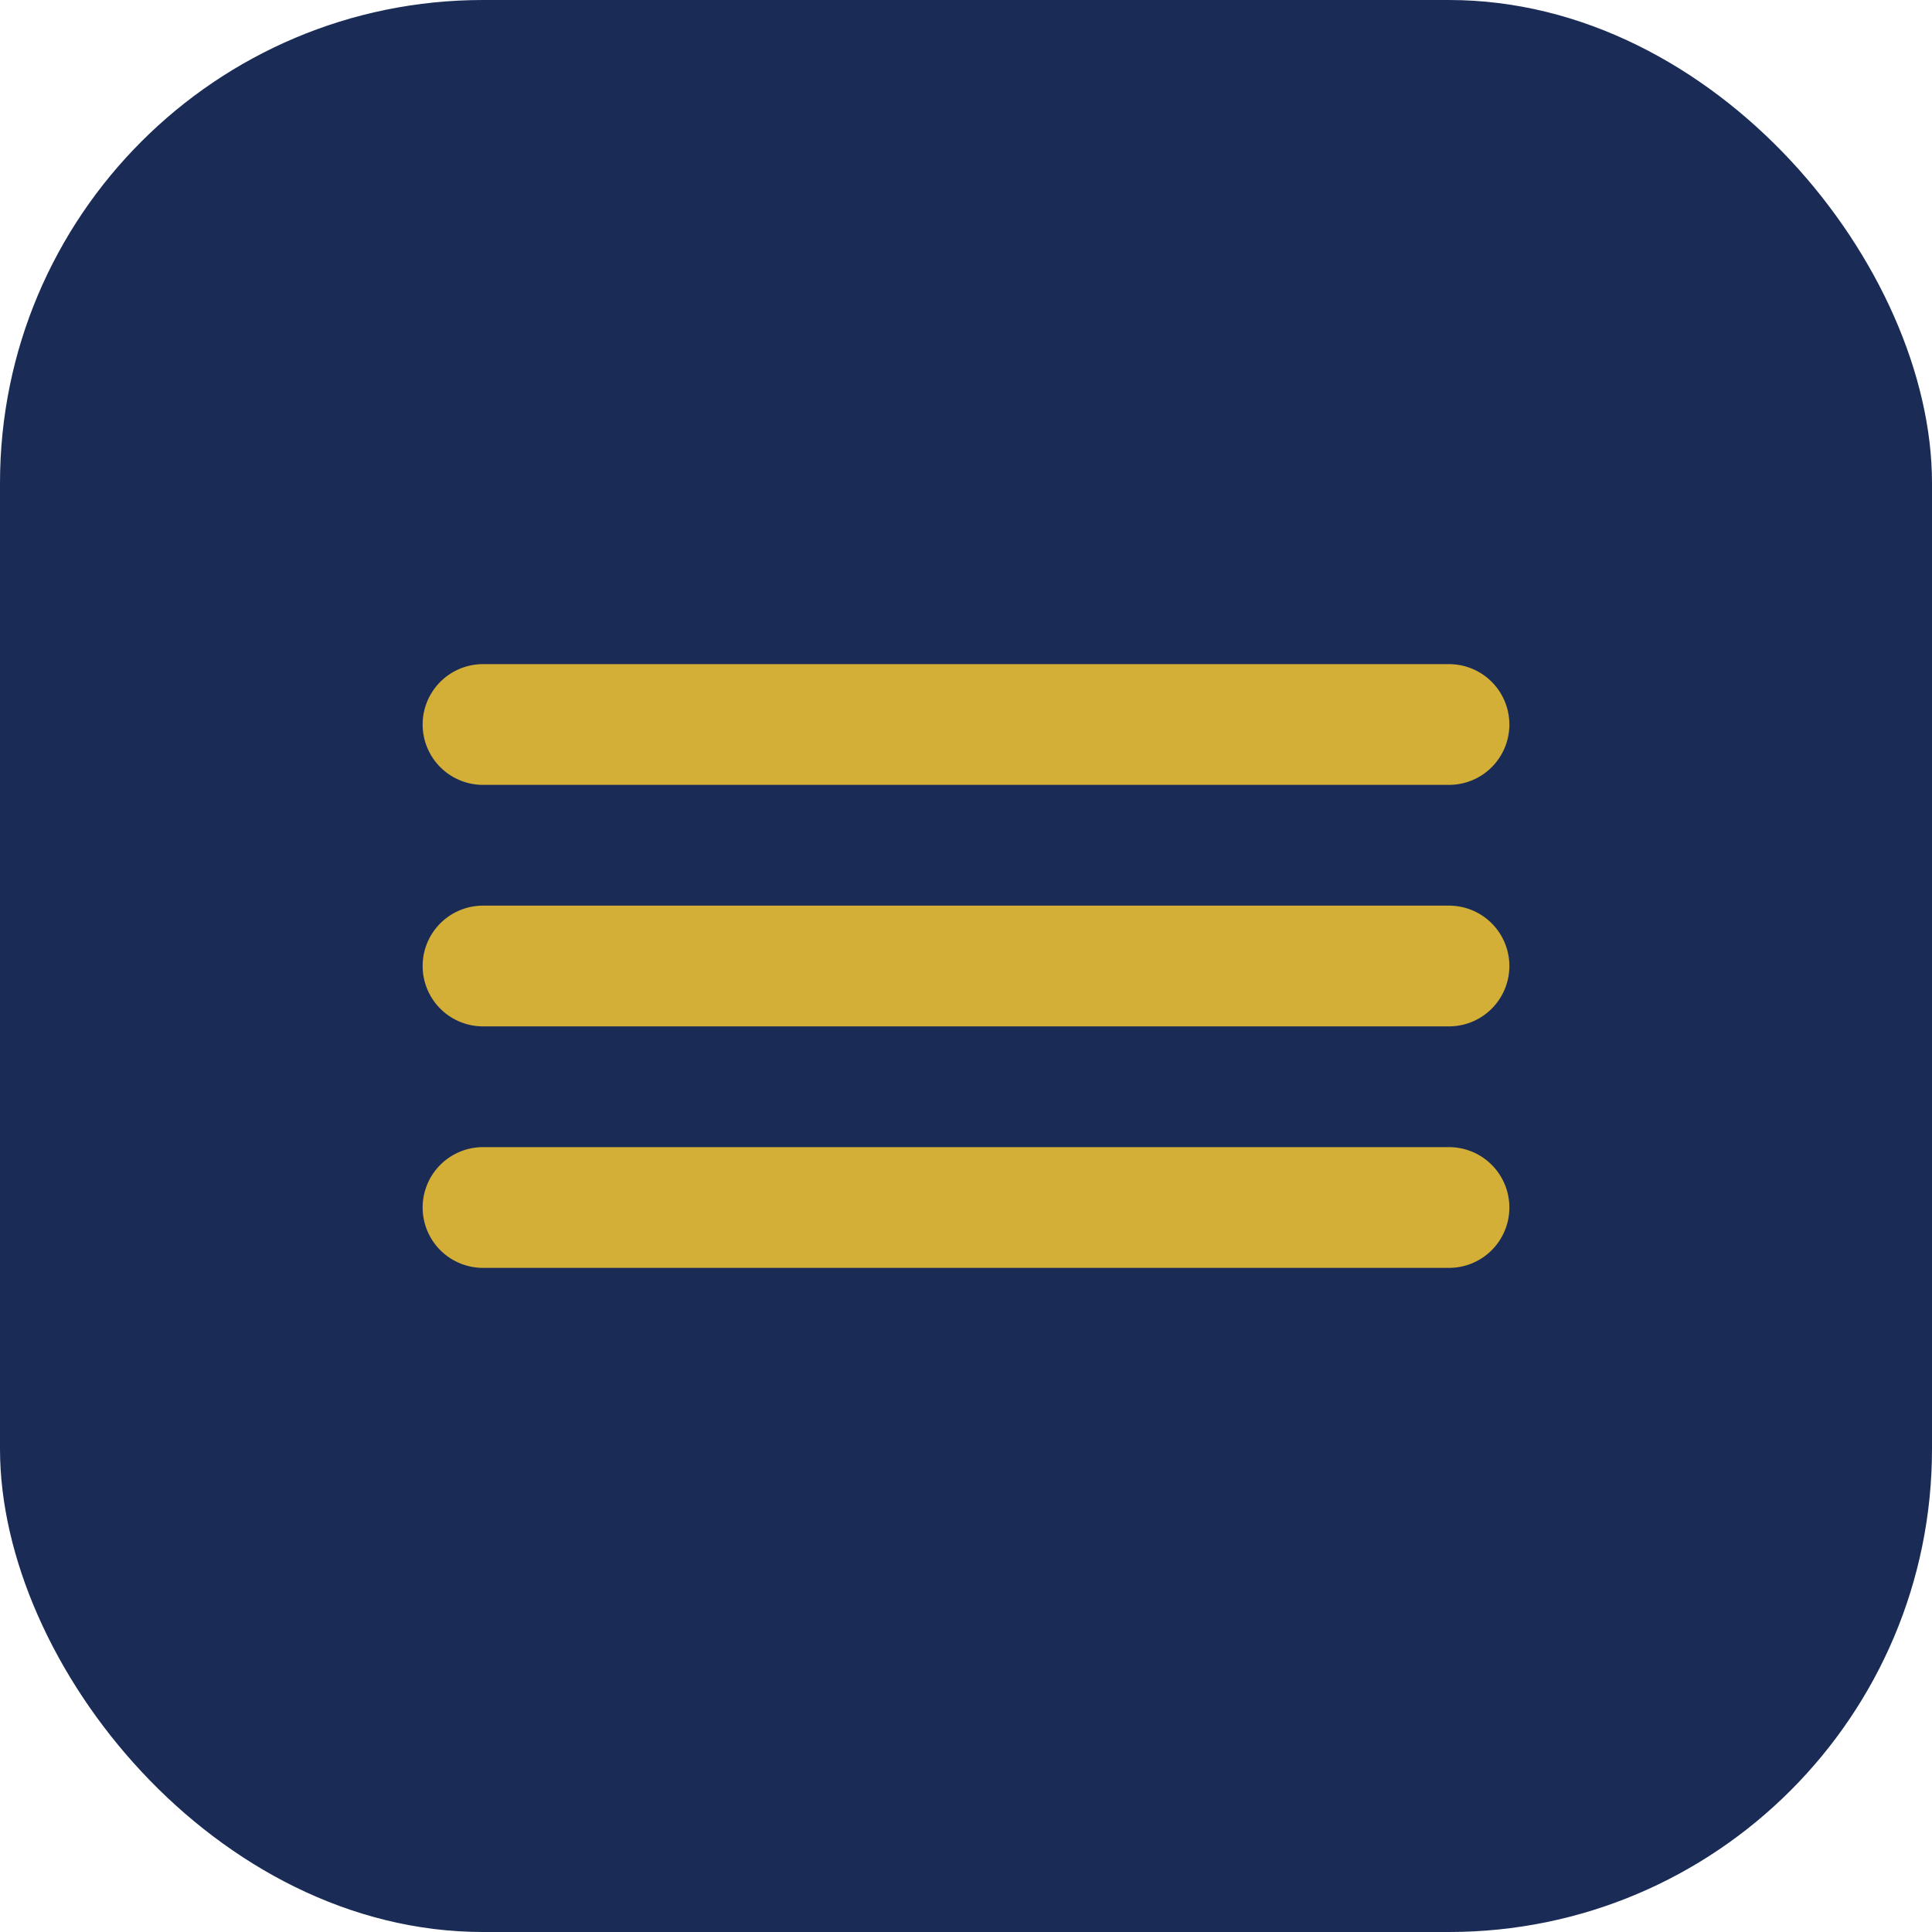
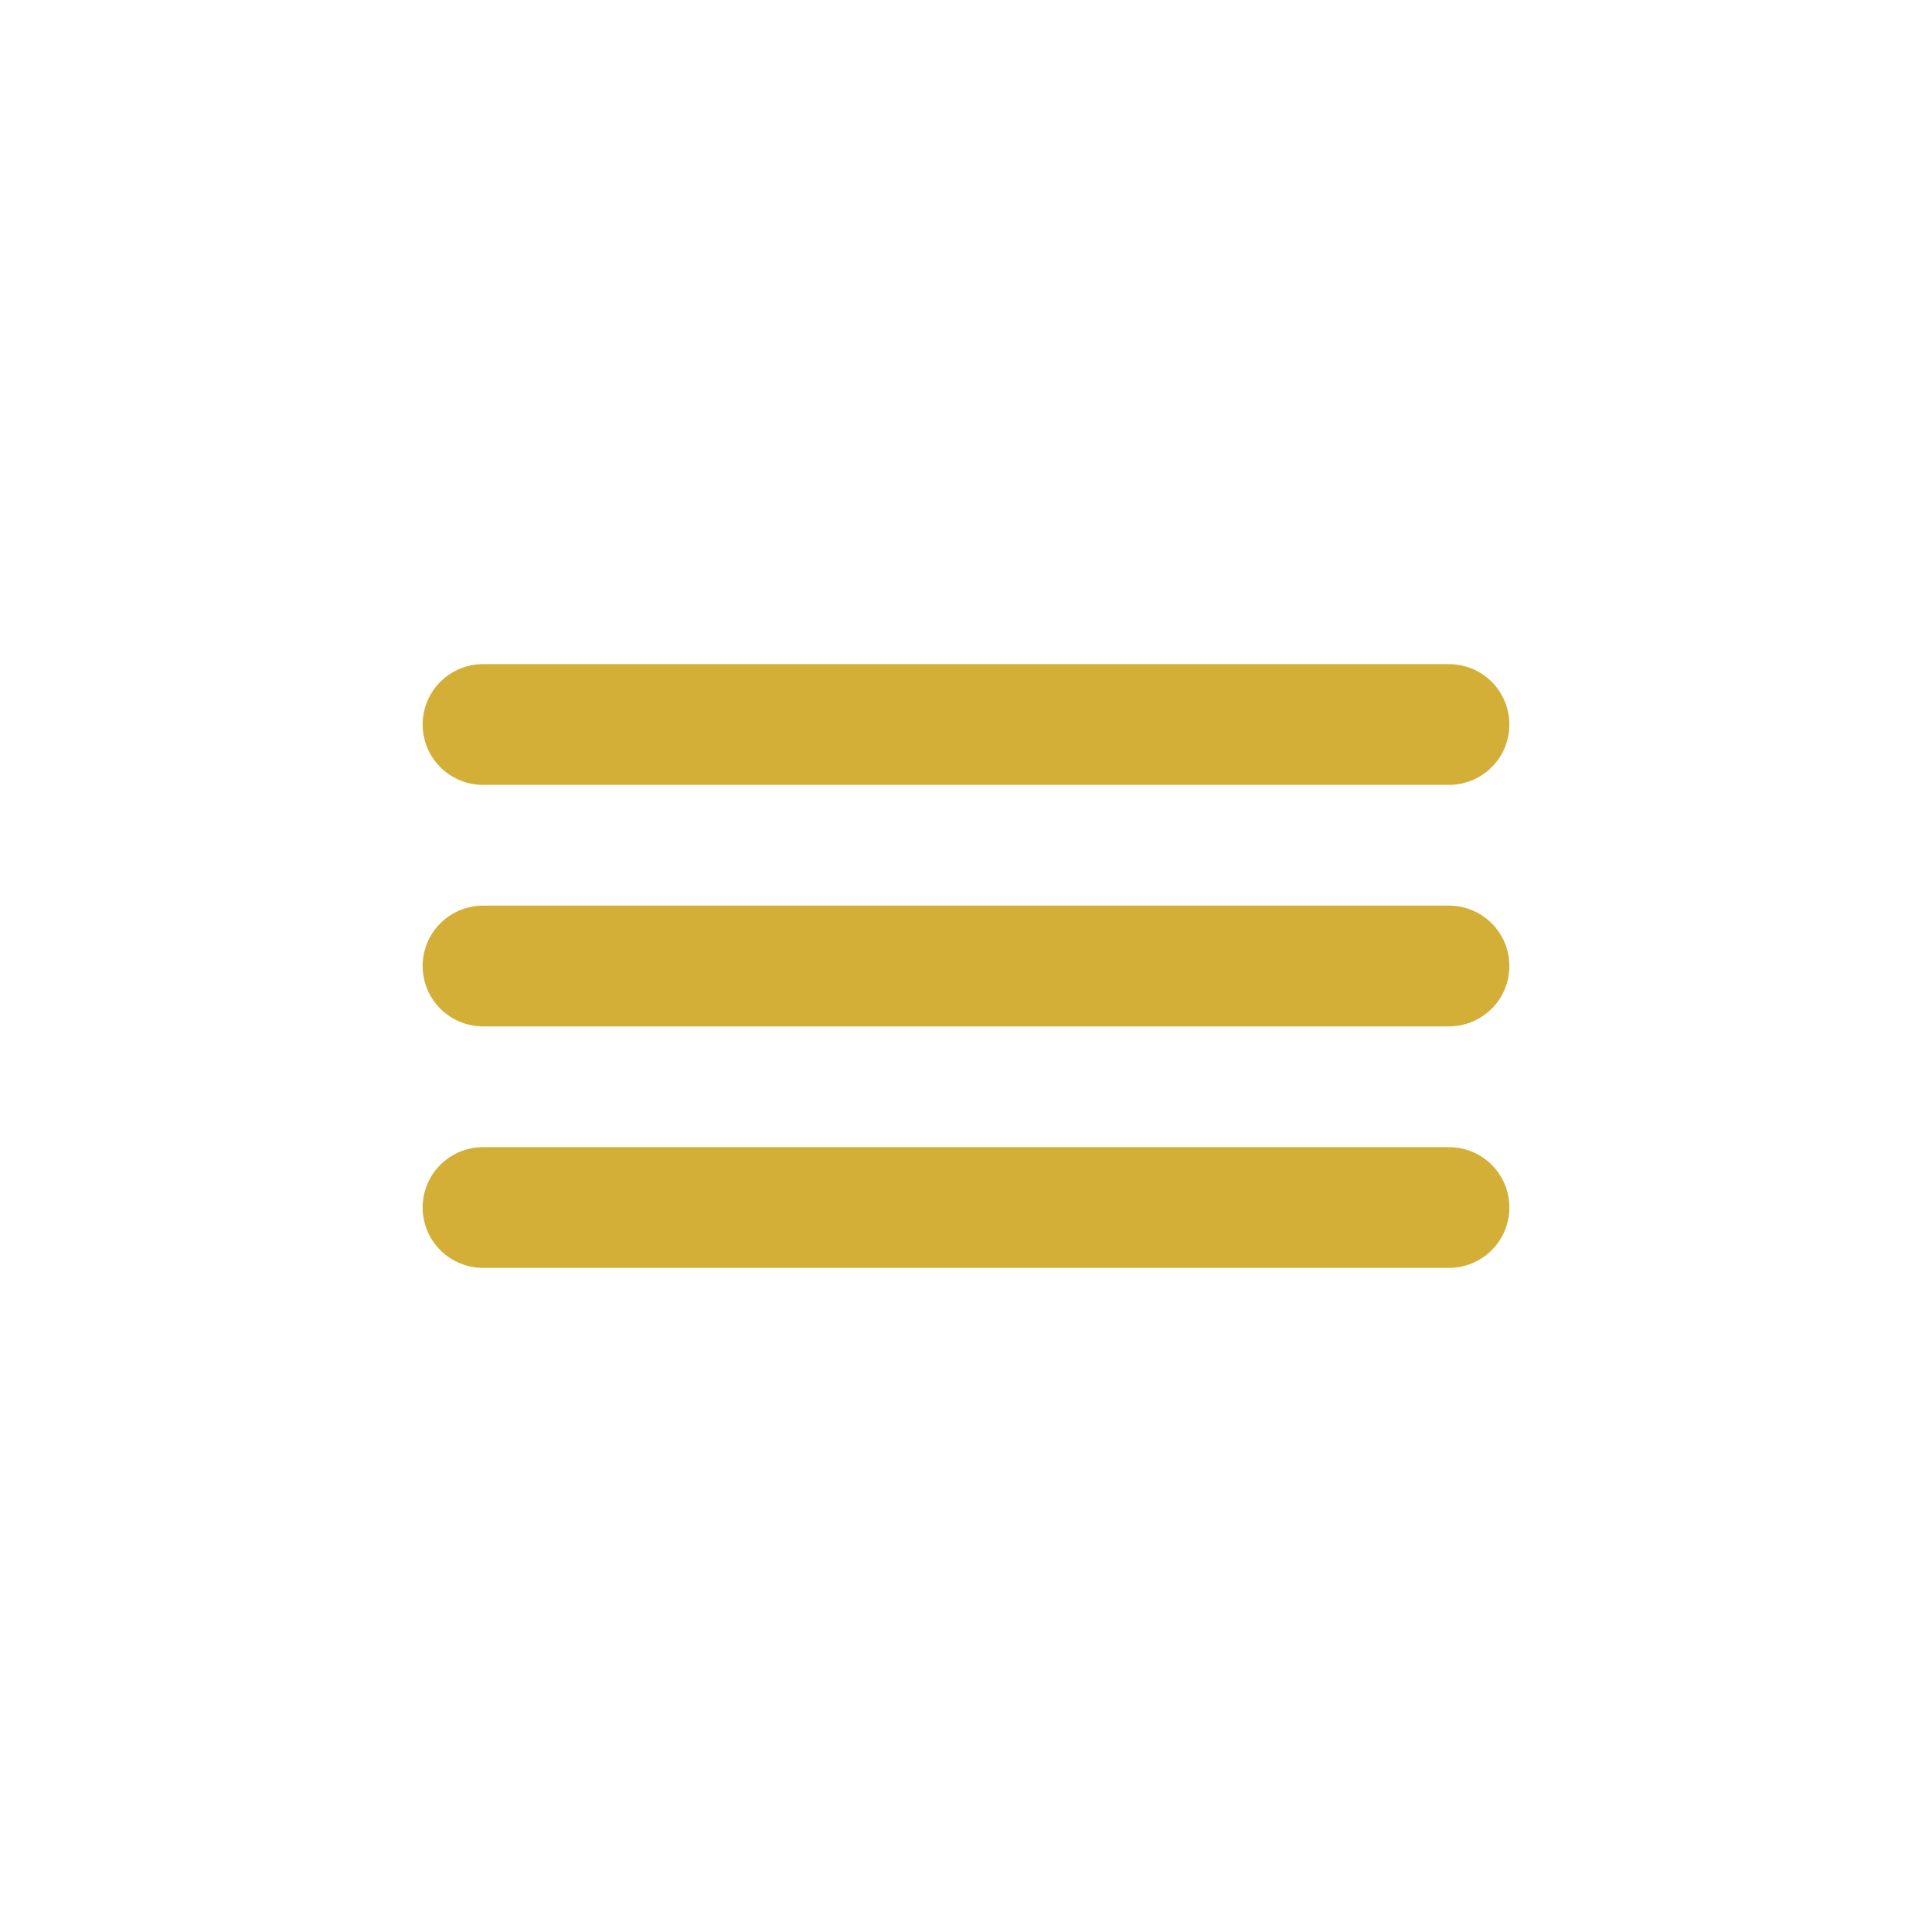
<svg xmlns="http://www.w3.org/2000/svg" width="32" height="32" viewBox="0 0 32 32" fill="none">
-   <rect width="32" height="32" rx="8" fill="#1a2c56" />
  <path d="M8 12h16M8 16h16M8 20h16" stroke="#d4af37" stroke-width="2" stroke-linecap="round" />
</svg>